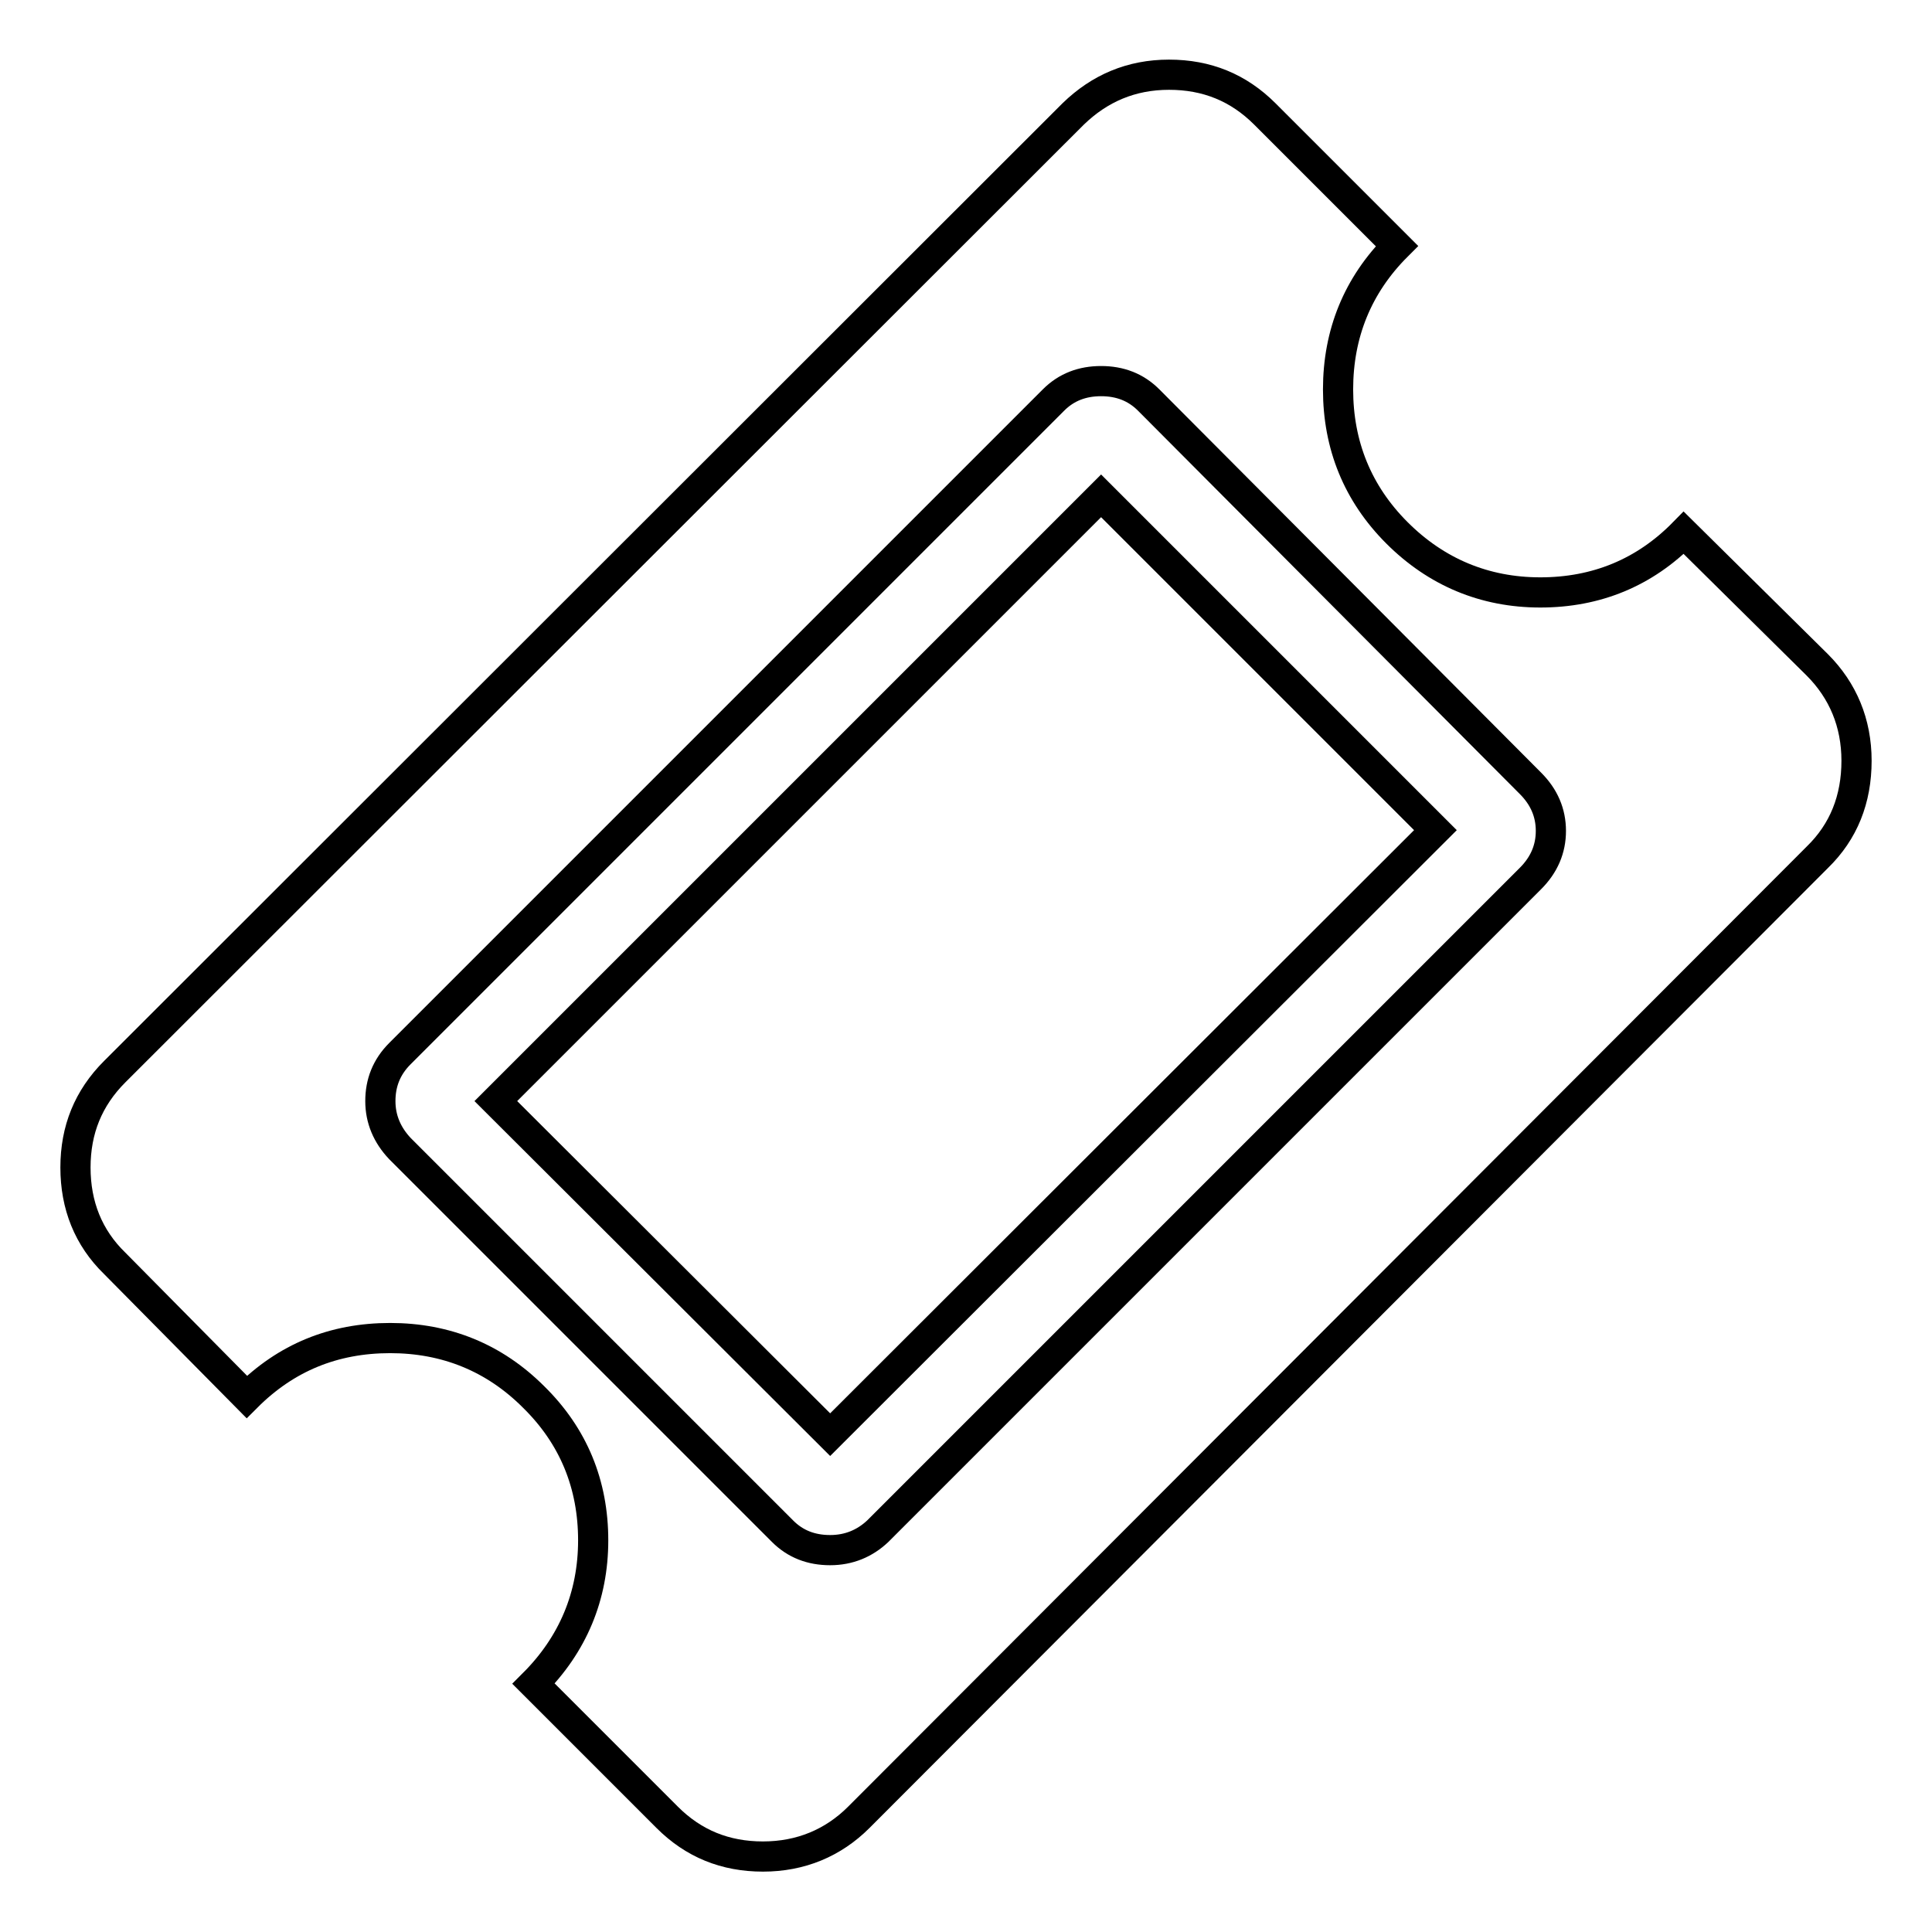
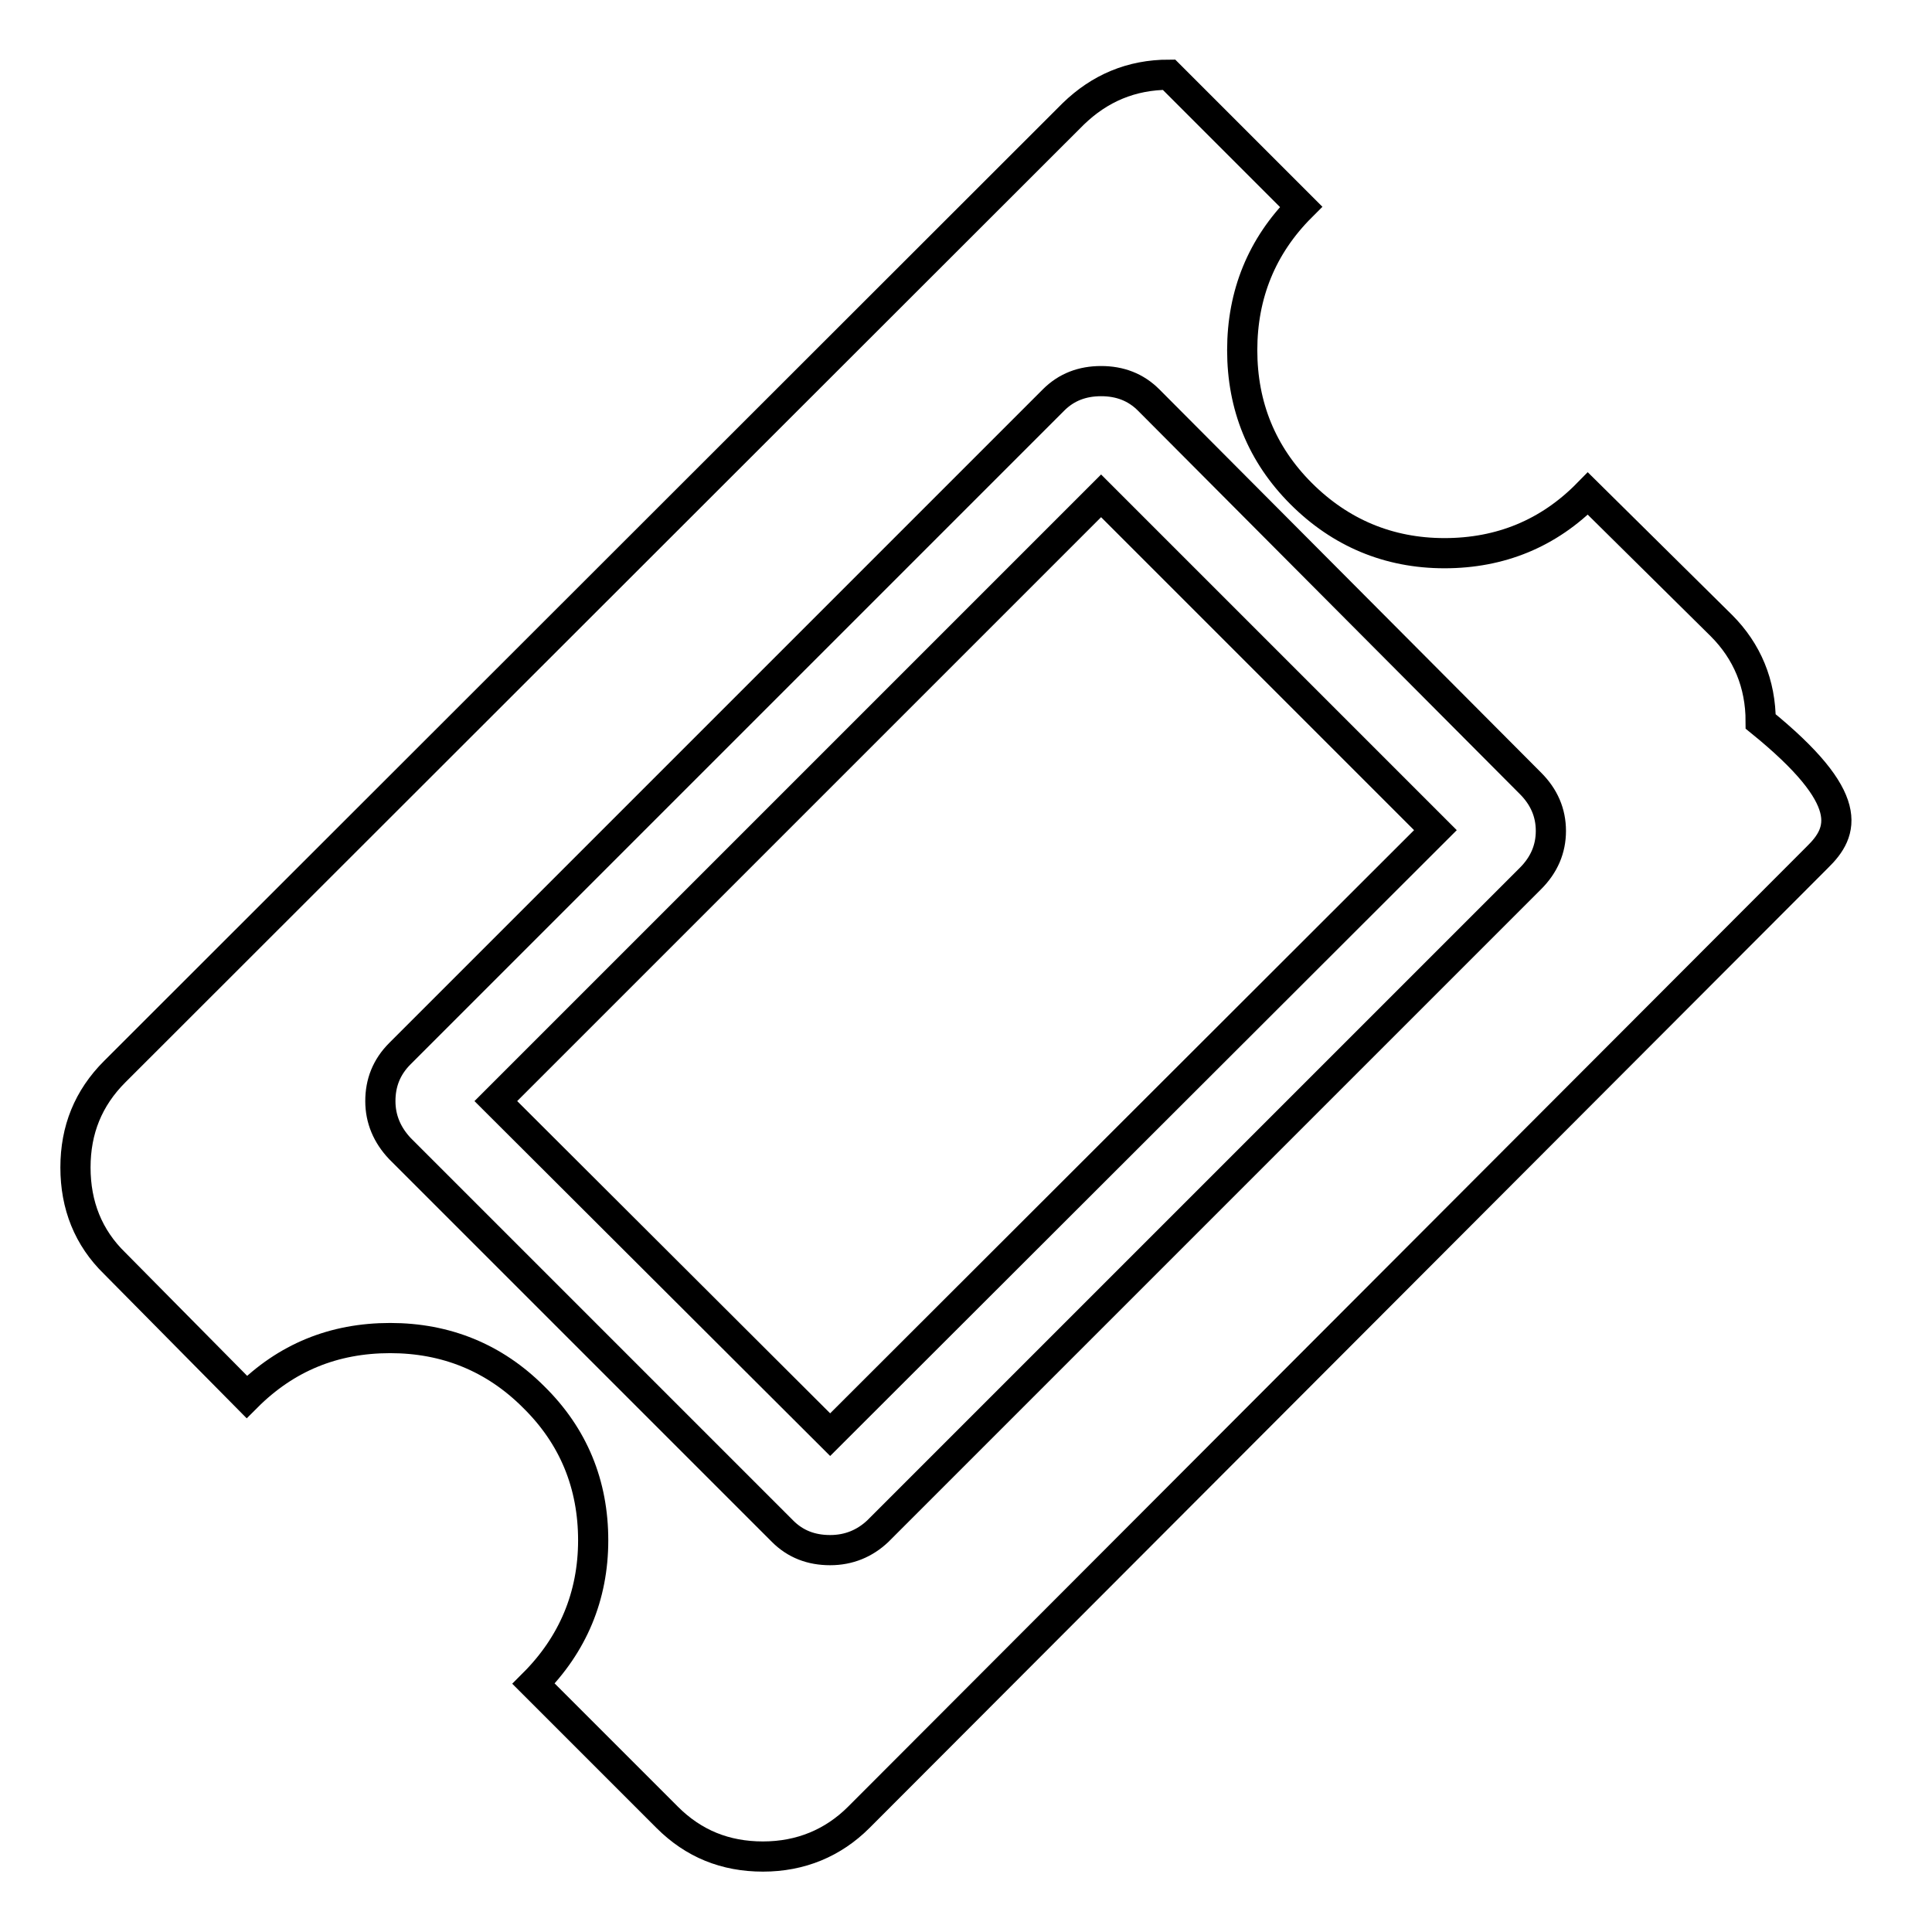
<svg xmlns="http://www.w3.org/2000/svg" version="1.1" x="0px" y="0px" viewBox="0 0 256 256" enable-background="new 0 0 256 256" xml:space="preserve">
  <g>
    <g>
-       <path stroke-width="4" fill-opacity="0" stroke="#000000" d="M145.9,65.7l44.3,44.3L110,190.1l-44.3-44.2L145.9,65.7z M116.3,202.9l86.5-86.5c1.8-1.8,2.7-3.9,2.7-6.3c0-2.4-0.9-4.5-2.7-6.3L152.2,53c-1.7-1.7-3.8-2.5-6.3-2.5c-2.5,0-4.6,0.8-6.3,2.5L53,139.6c-1.8,1.8-2.6,3.9-2.6,6.3c0,2.4,0.9,4.5,2.6,6.3l50.7,50.7c1.7,1.7,3.8,2.5,6.3,2.5C112.5,205.4,114.6,204.5,116.3,202.9L116.3,202.9z M240.8,113.6l-127,127.2c-3.4,3.4-7.7,5.2-12.7,5.2c-5,0-9.2-1.7-12.7-5.2l-17.7-17.7c5.2-5.2,7.9-11.6,7.9-19s-2.6-13.8-7.9-19c-5.2-5.2-11.6-7.8-19-7.8c-7.5,0-13.8,2.6-19,7.8l-17.5-17.7c-3.5-3.4-5.2-7.7-5.2-12.7c0-5,1.7-9.2,5.2-12.7l127-126.9c3.5-3.4,7.7-5.2,12.7-5.2c5,0,9.2,1.7,12.7,5.2l17.5,17.5c-5.2,5.2-7.8,11.6-7.8,19s2.6,13.8,7.8,19c5.2,5.2,11.6,7.9,19,7.9s13.8-2.6,19-7.9l17.7,17.5c3.4,3.4,5.2,7.7,5.2,12.7C246,105.9,244.3,110.2,240.8,113.6L240.8,113.6z" />
+       <path stroke-width="4" fill-opacity="0" stroke="#000000" d="M145.9,65.7l44.3,44.3L110,190.1l-44.3-44.2L145.9,65.7z M116.3,202.9l86.5-86.5c1.8-1.8,2.7-3.9,2.7-6.3c0-2.4-0.9-4.5-2.7-6.3L152.2,53c-1.7-1.7-3.8-2.5-6.3-2.5c-2.5,0-4.6,0.8-6.3,2.5L53,139.6c-1.8,1.8-2.6,3.9-2.6,6.3c0,2.4,0.9,4.5,2.6,6.3l50.7,50.7c1.7,1.7,3.8,2.5,6.3,2.5C112.5,205.4,114.6,204.5,116.3,202.9L116.3,202.9z M240.8,113.6l-127,127.2c-3.4,3.4-7.7,5.2-12.7,5.2c-5,0-9.2-1.7-12.7-5.2l-17.7-17.7c5.2-5.2,7.9-11.6,7.9-19s-2.6-13.8-7.9-19c-5.2-5.2-11.6-7.8-19-7.8c-7.5,0-13.8,2.6-19,7.8l-17.5-17.7c-3.5-3.4-5.2-7.7-5.2-12.7c0-5,1.7-9.2,5.2-12.7l127-126.9c3.5-3.4,7.7-5.2,12.7-5.2l17.5,17.5c-5.2,5.2-7.8,11.6-7.8,19s2.6,13.8,7.8,19c5.2,5.2,11.6,7.9,19,7.9s13.8-2.6,19-7.9l17.7,17.5c3.4,3.4,5.2,7.7,5.2,12.7C246,105.9,244.3,110.2,240.8,113.6L240.8,113.6z" />
    </g>
  </g>
</svg>